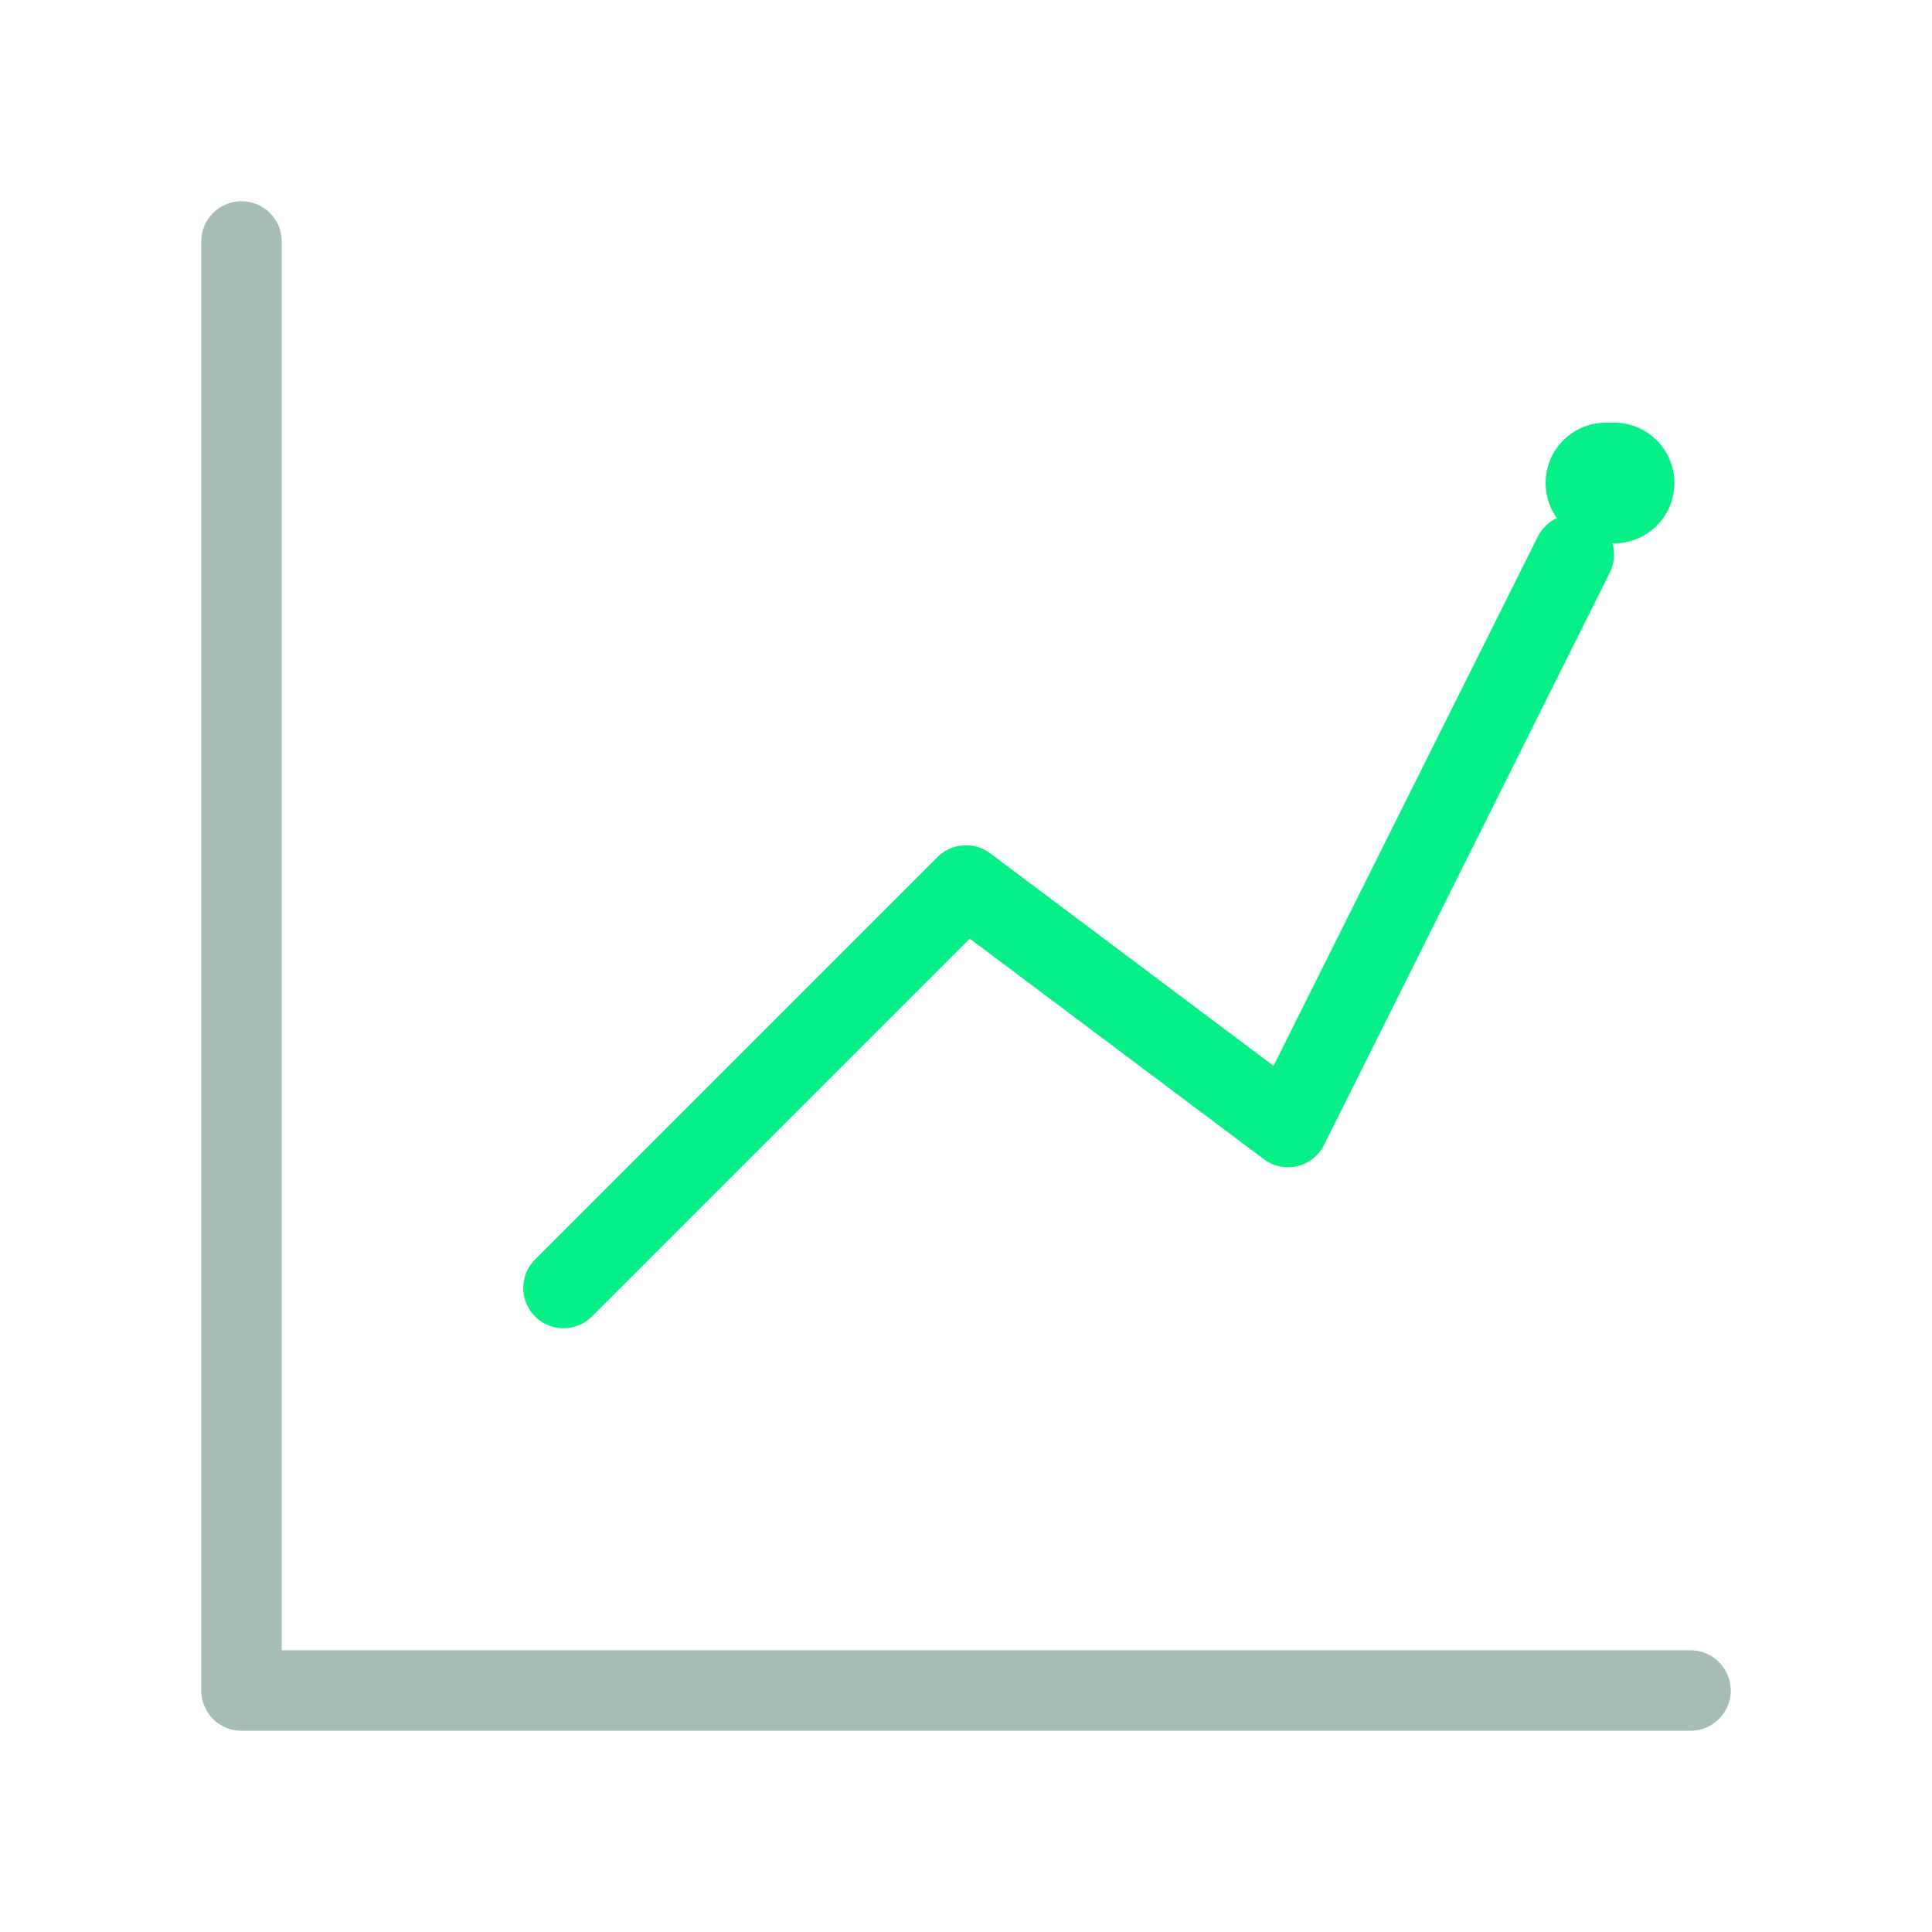
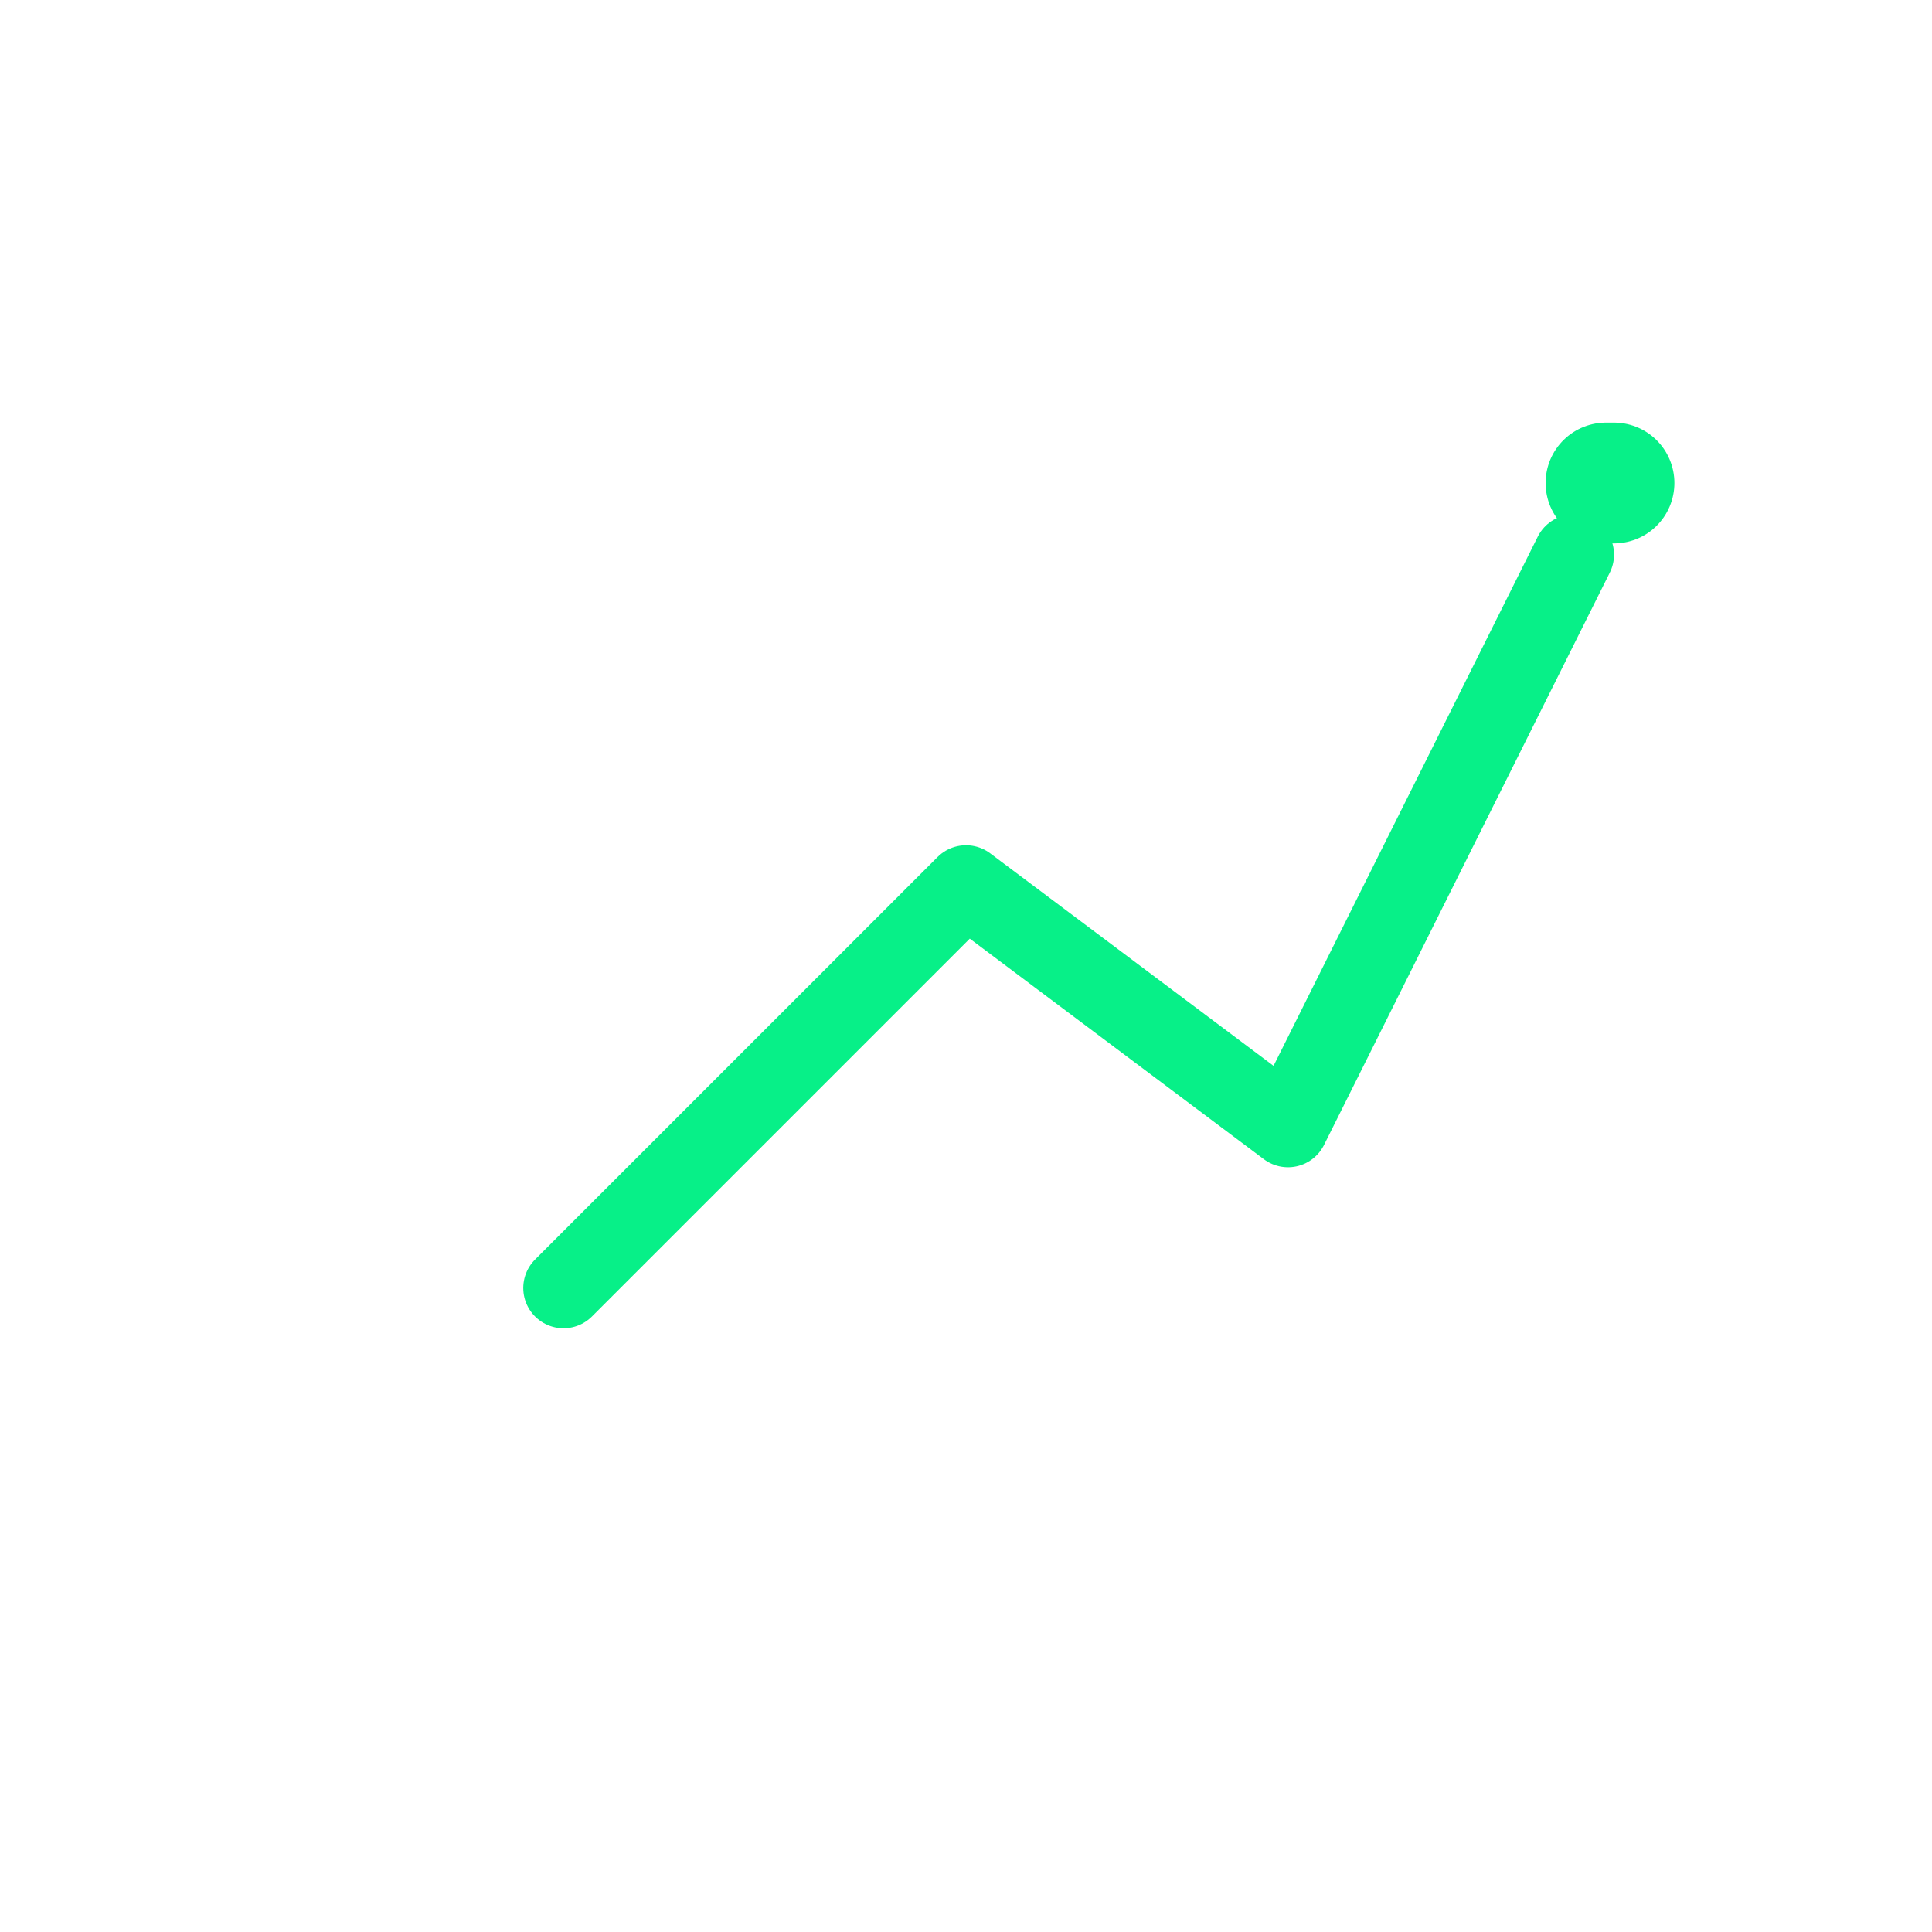
<svg xmlns="http://www.w3.org/2000/svg" width="24" height="24" viewBox="0 0 24 24" fill="none">
  <path d="M7 16L12 11L16 14L19.55 6.89" stroke="#07F088" stroke-linecap="round" stroke-linejoin="round" />
  <path d="M19.95 6H20.05" stroke="#07F088" stroke-width="1.5" stroke-linecap="round" stroke-linejoin="round" />
-   <path d="M3 3V21H21" stroke="#A6BDB3" stroke-linecap="round" stroke-linejoin="round" />
</svg>